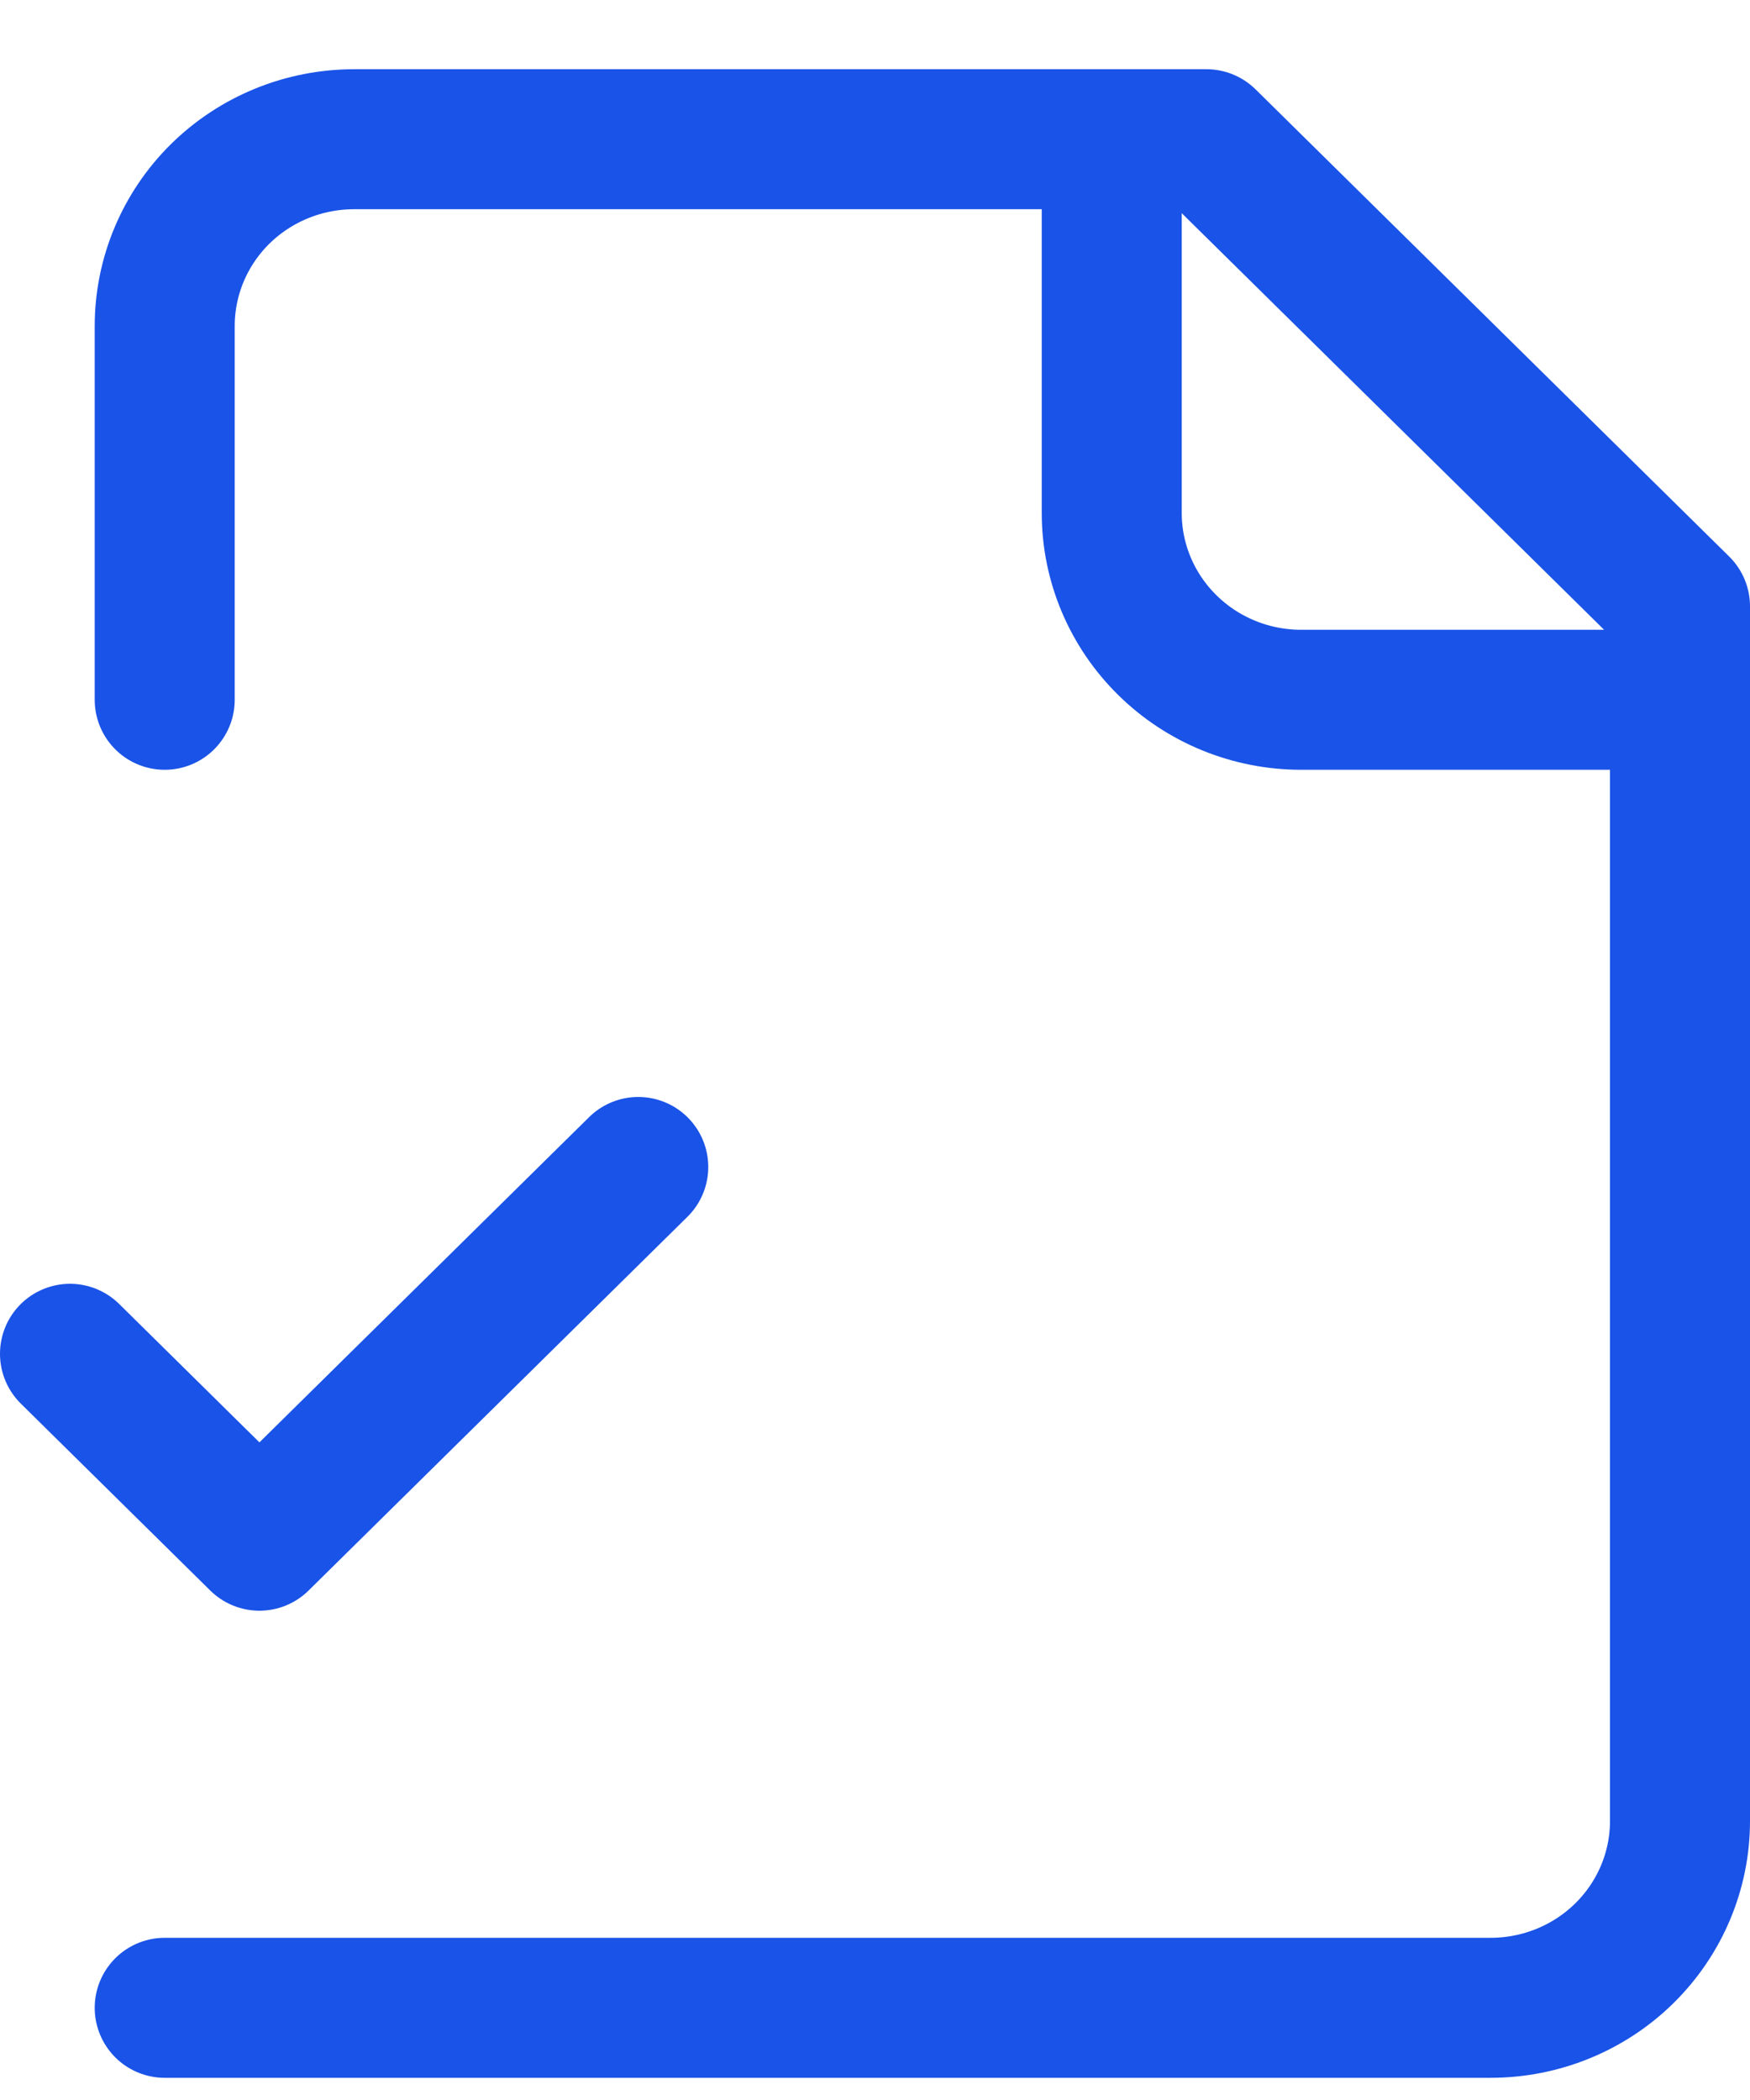
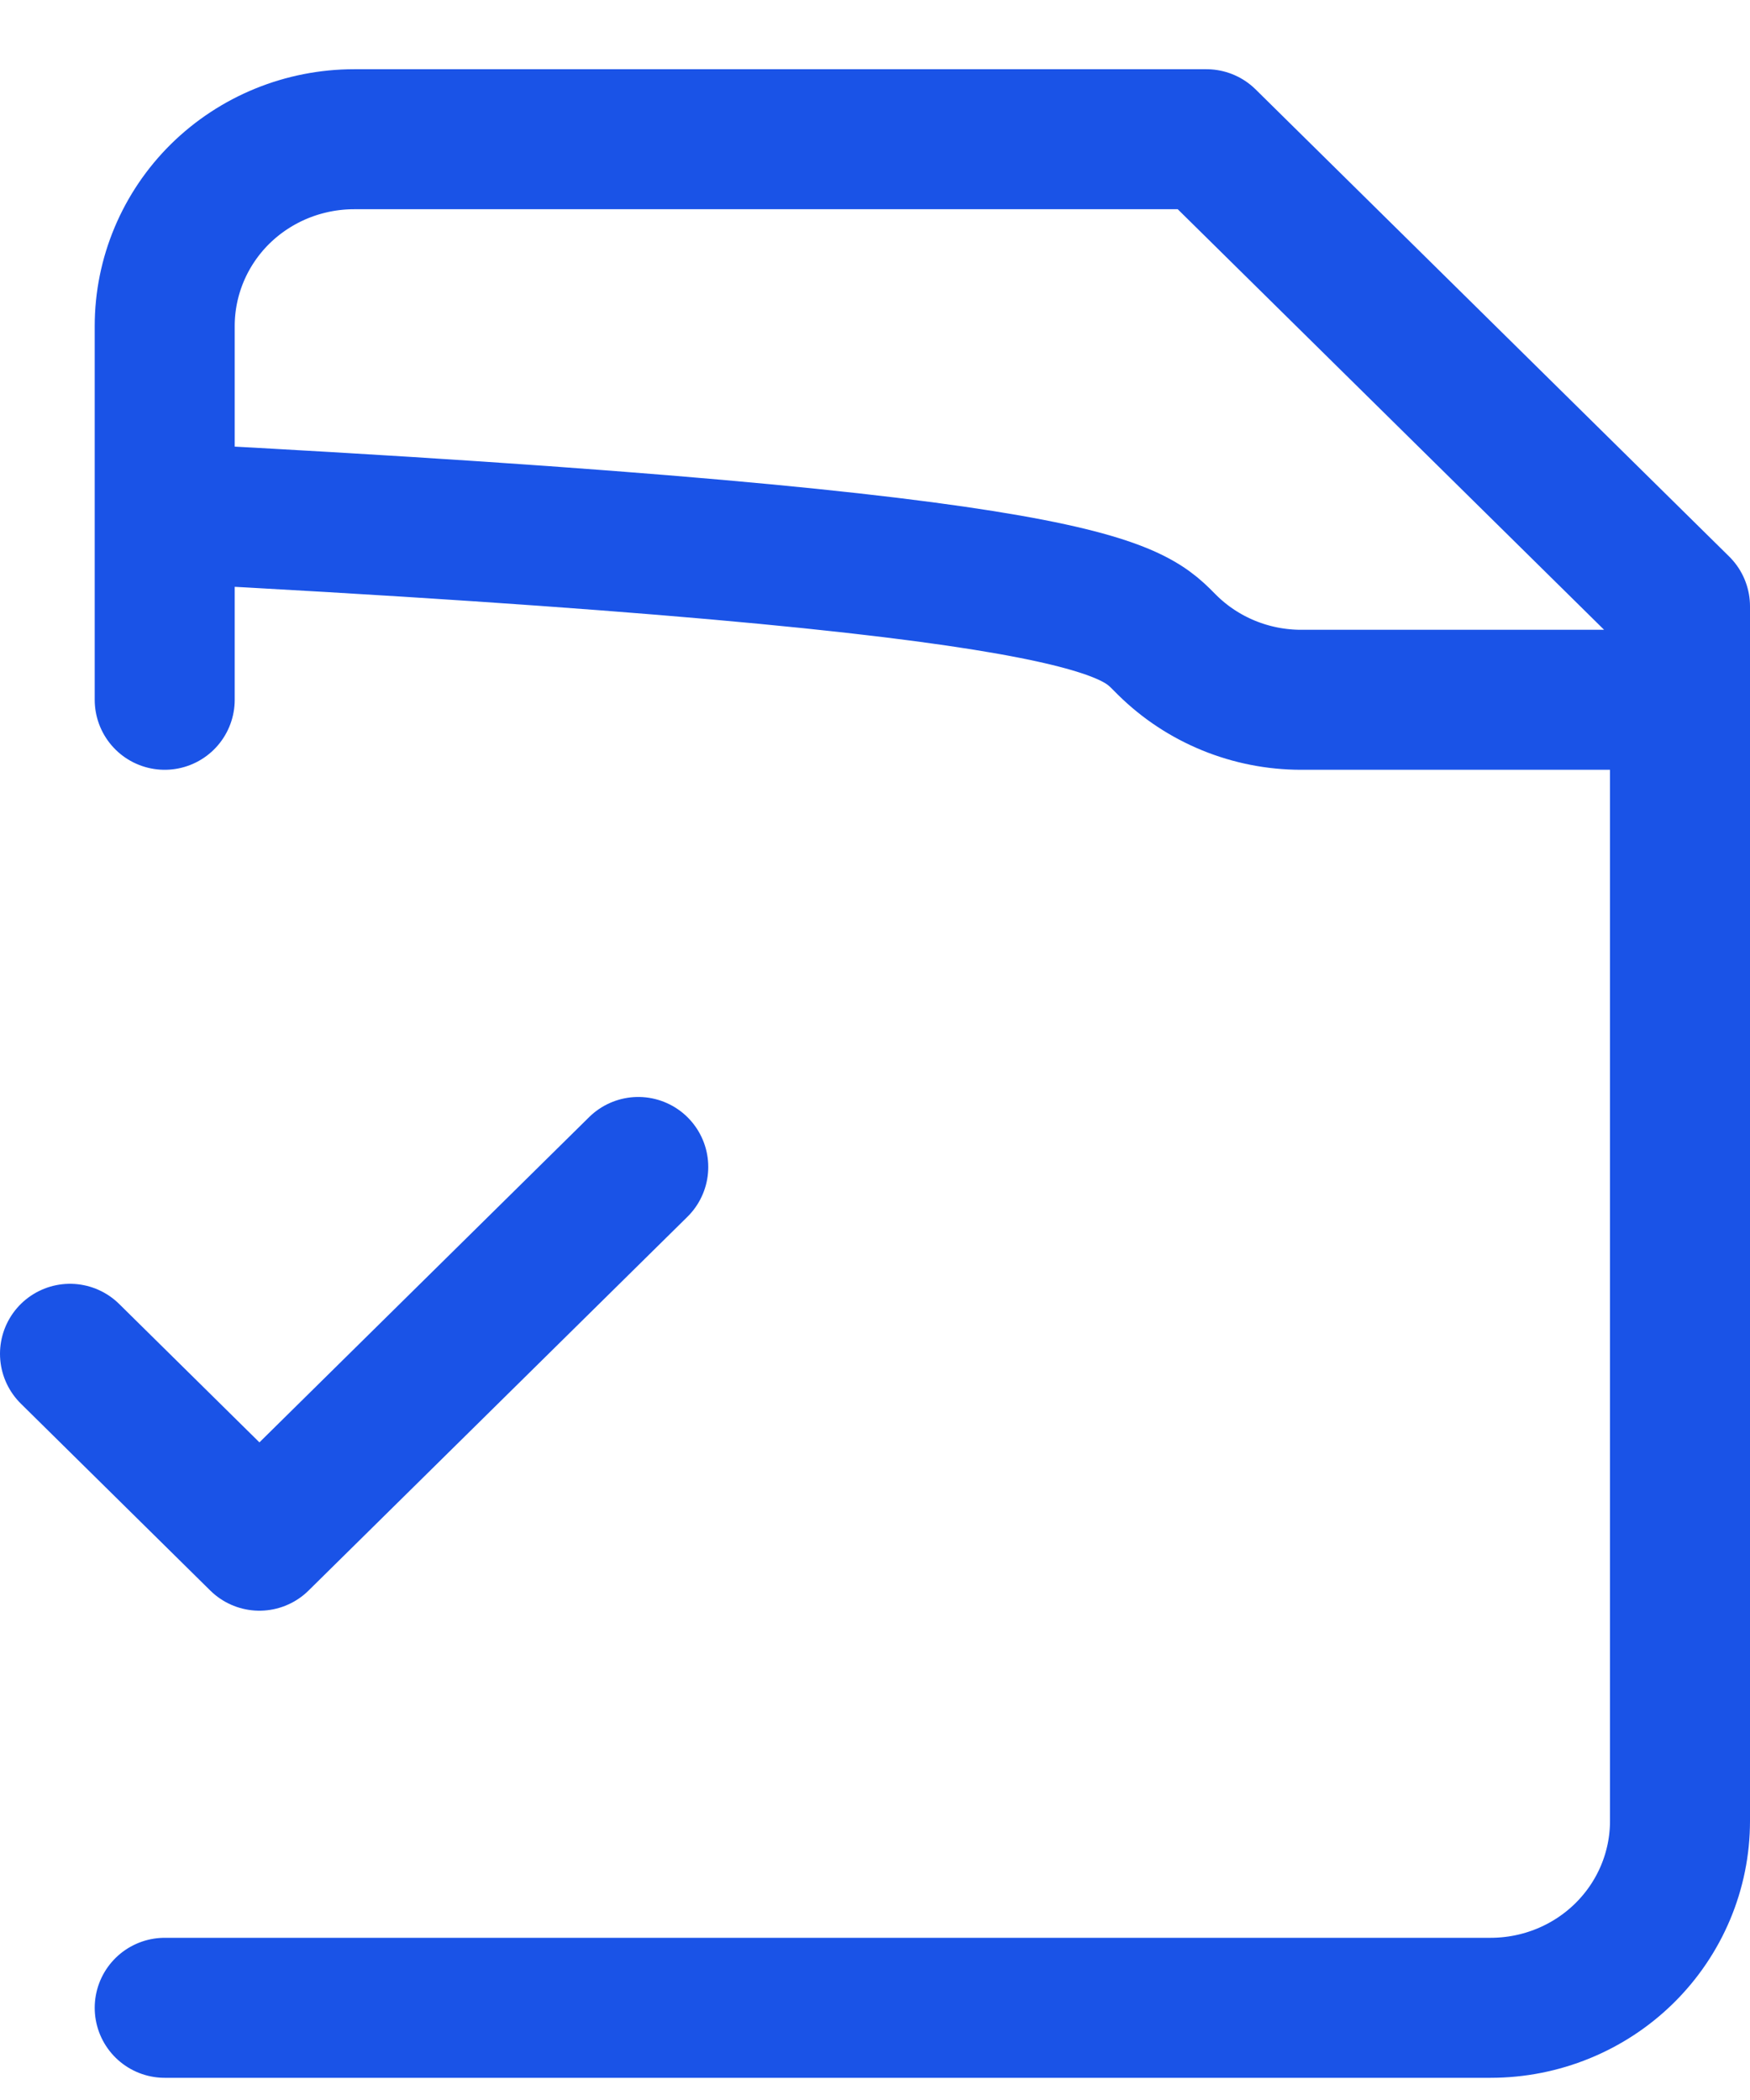
<svg xmlns="http://www.w3.org/2000/svg" width="25" height="30" viewBox="0 0 25 30" fill="none">
-   <path d="M2.353 28.683H21.294C22.012 28.683 22.7 28.402 23.207 27.902C23.715 27.401 24 26.722 24 26.014V8.662L17.235 1.989H5.059C4.341 1.989 3.653 2.27 3.145 2.77C2.638 3.271 2.353 3.95 2.353 4.658V9.997M15.882 1.989V7.328C15.882 8.036 16.167 8.714 16.675 9.215C17.182 9.716 17.871 9.997 18.588 9.997H24M1 19.34L3.706 22.01L9.118 16.671" stroke="#1A53E7" stroke-width="2" stroke-linecap="round" stroke-linejoin="round" />
+   <path d="M2.353 28.683H21.294C22.012 28.683 22.7 28.402 23.207 27.902C23.715 27.401 24 26.722 24 26.014V8.662L17.235 1.989H5.059C4.341 1.989 3.653 2.27 3.145 2.77C2.638 3.271 2.353 3.95 2.353 4.658V9.997V7.328C15.882 8.036 16.167 8.714 16.675 9.215C17.182 9.716 17.871 9.997 18.588 9.997H24M1 19.34L3.706 22.01L9.118 16.671" stroke="#1A53E7" stroke-width="2" stroke-linecap="round" stroke-linejoin="round" />
</svg>